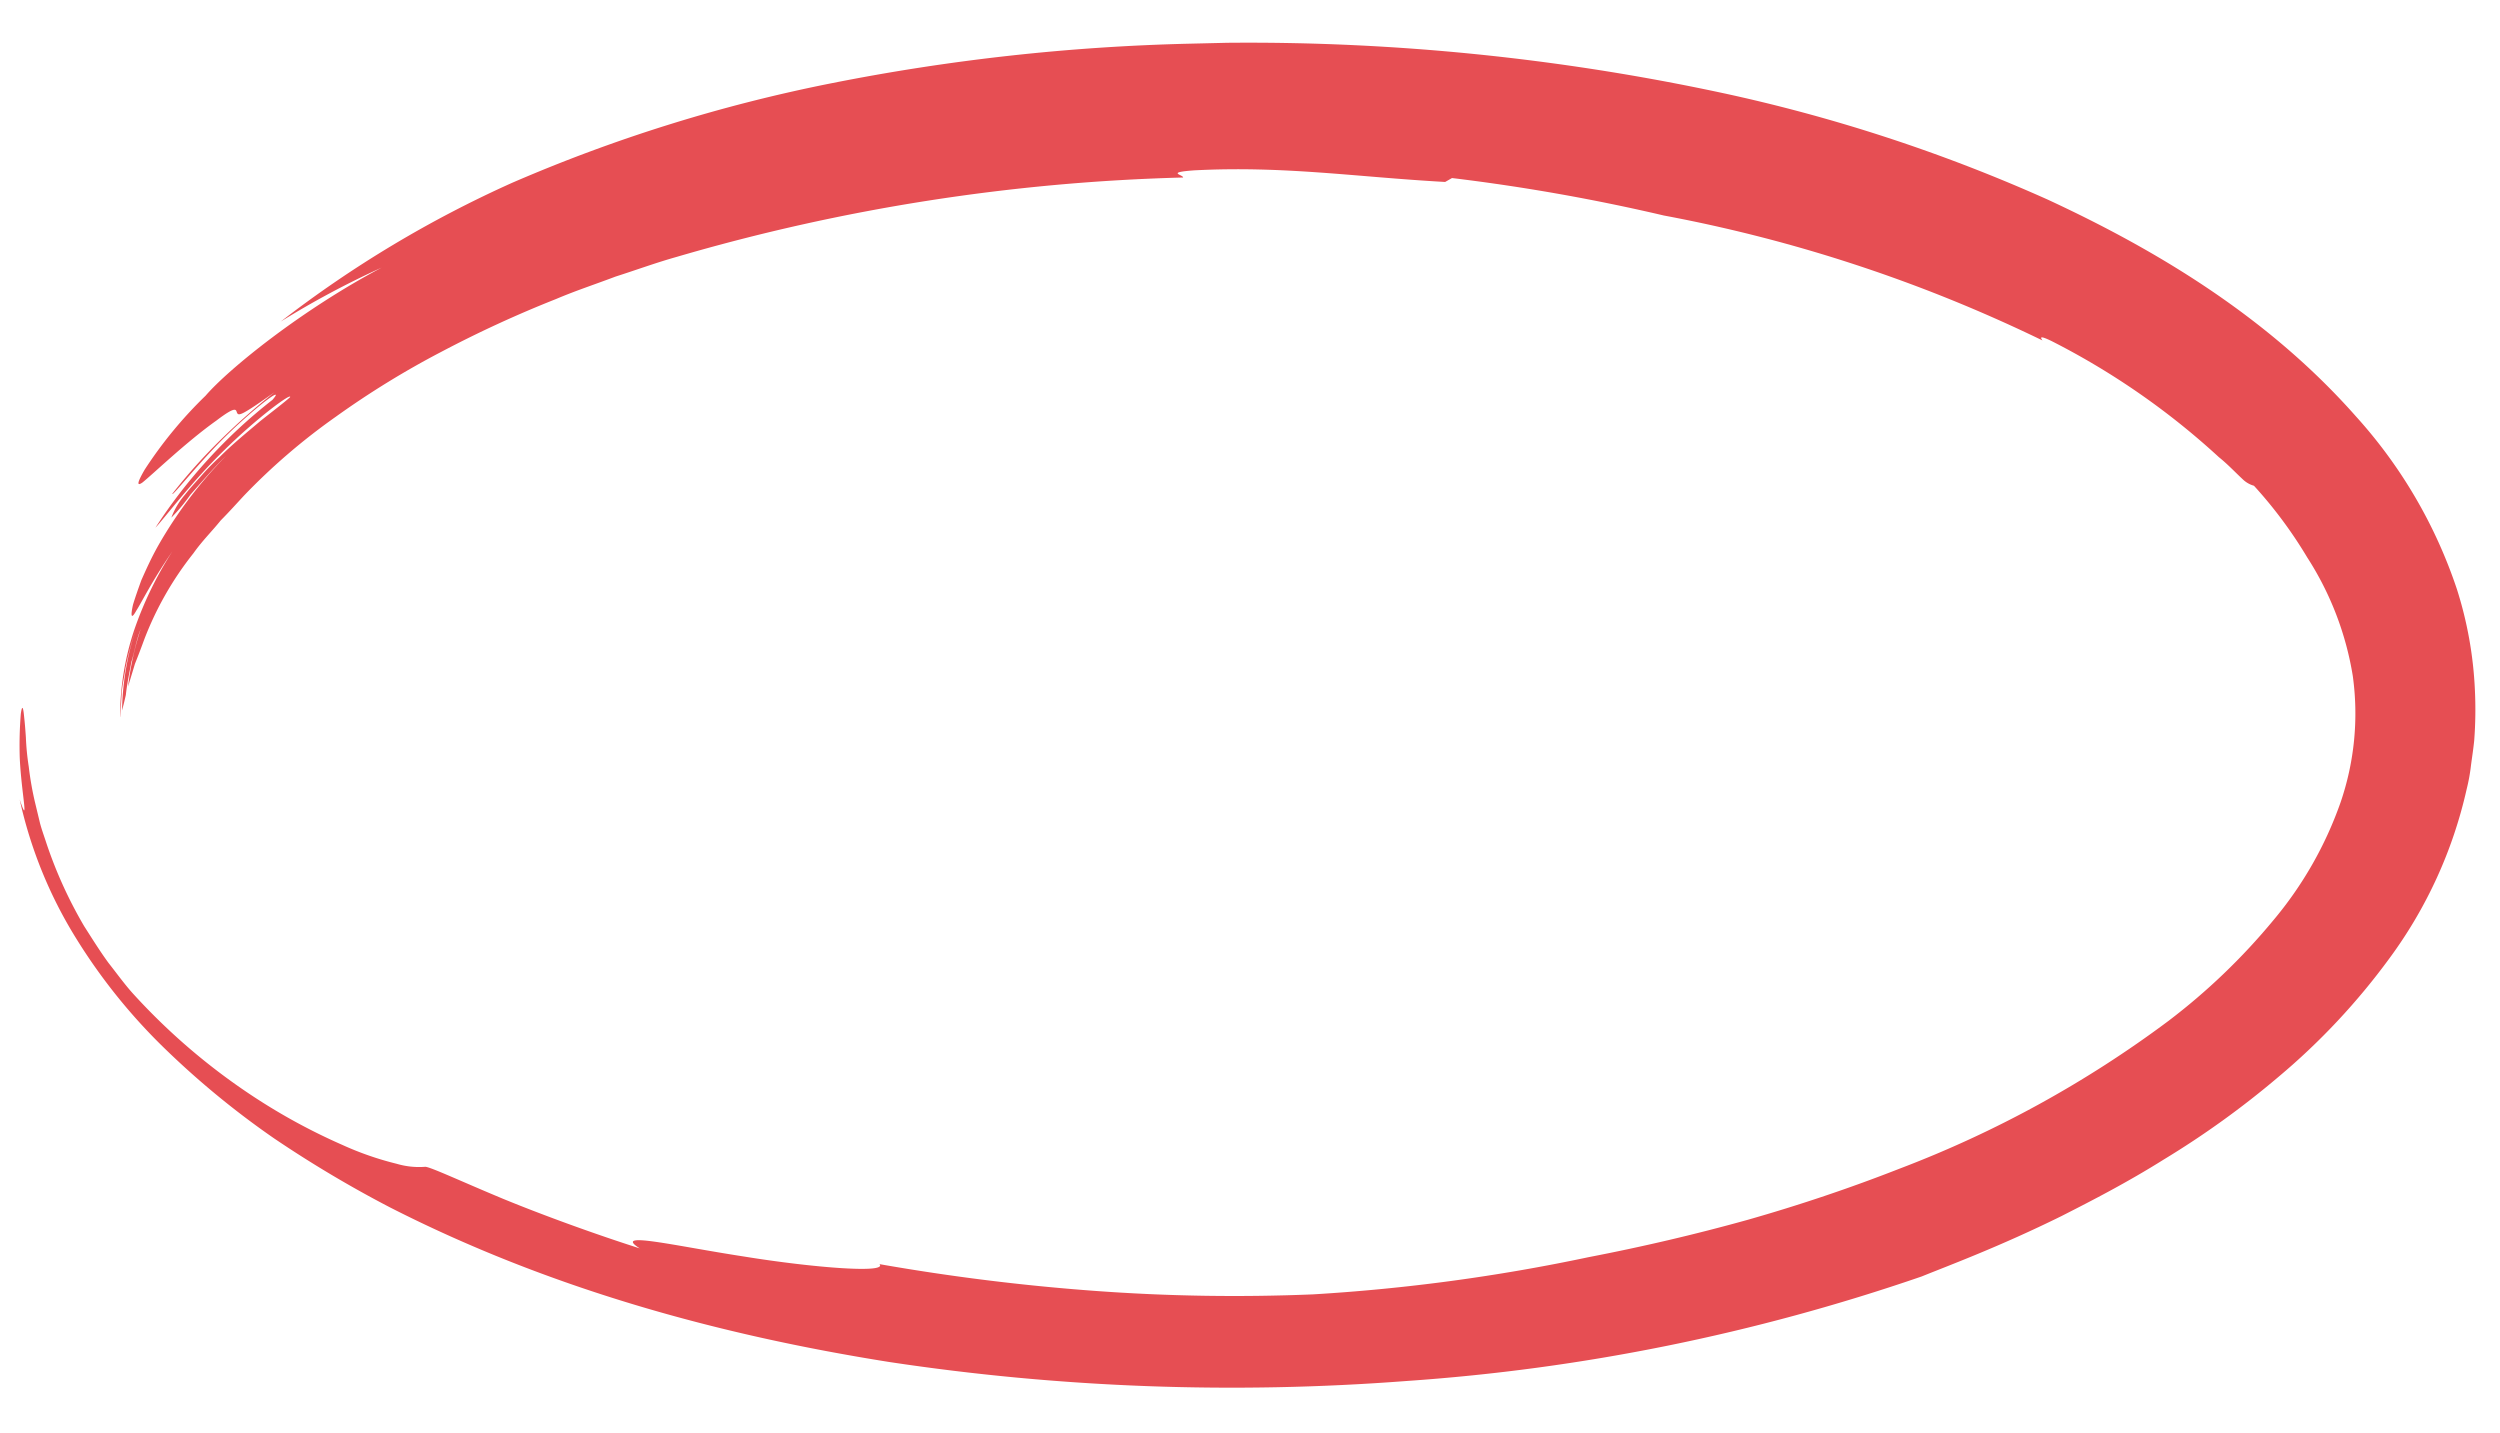
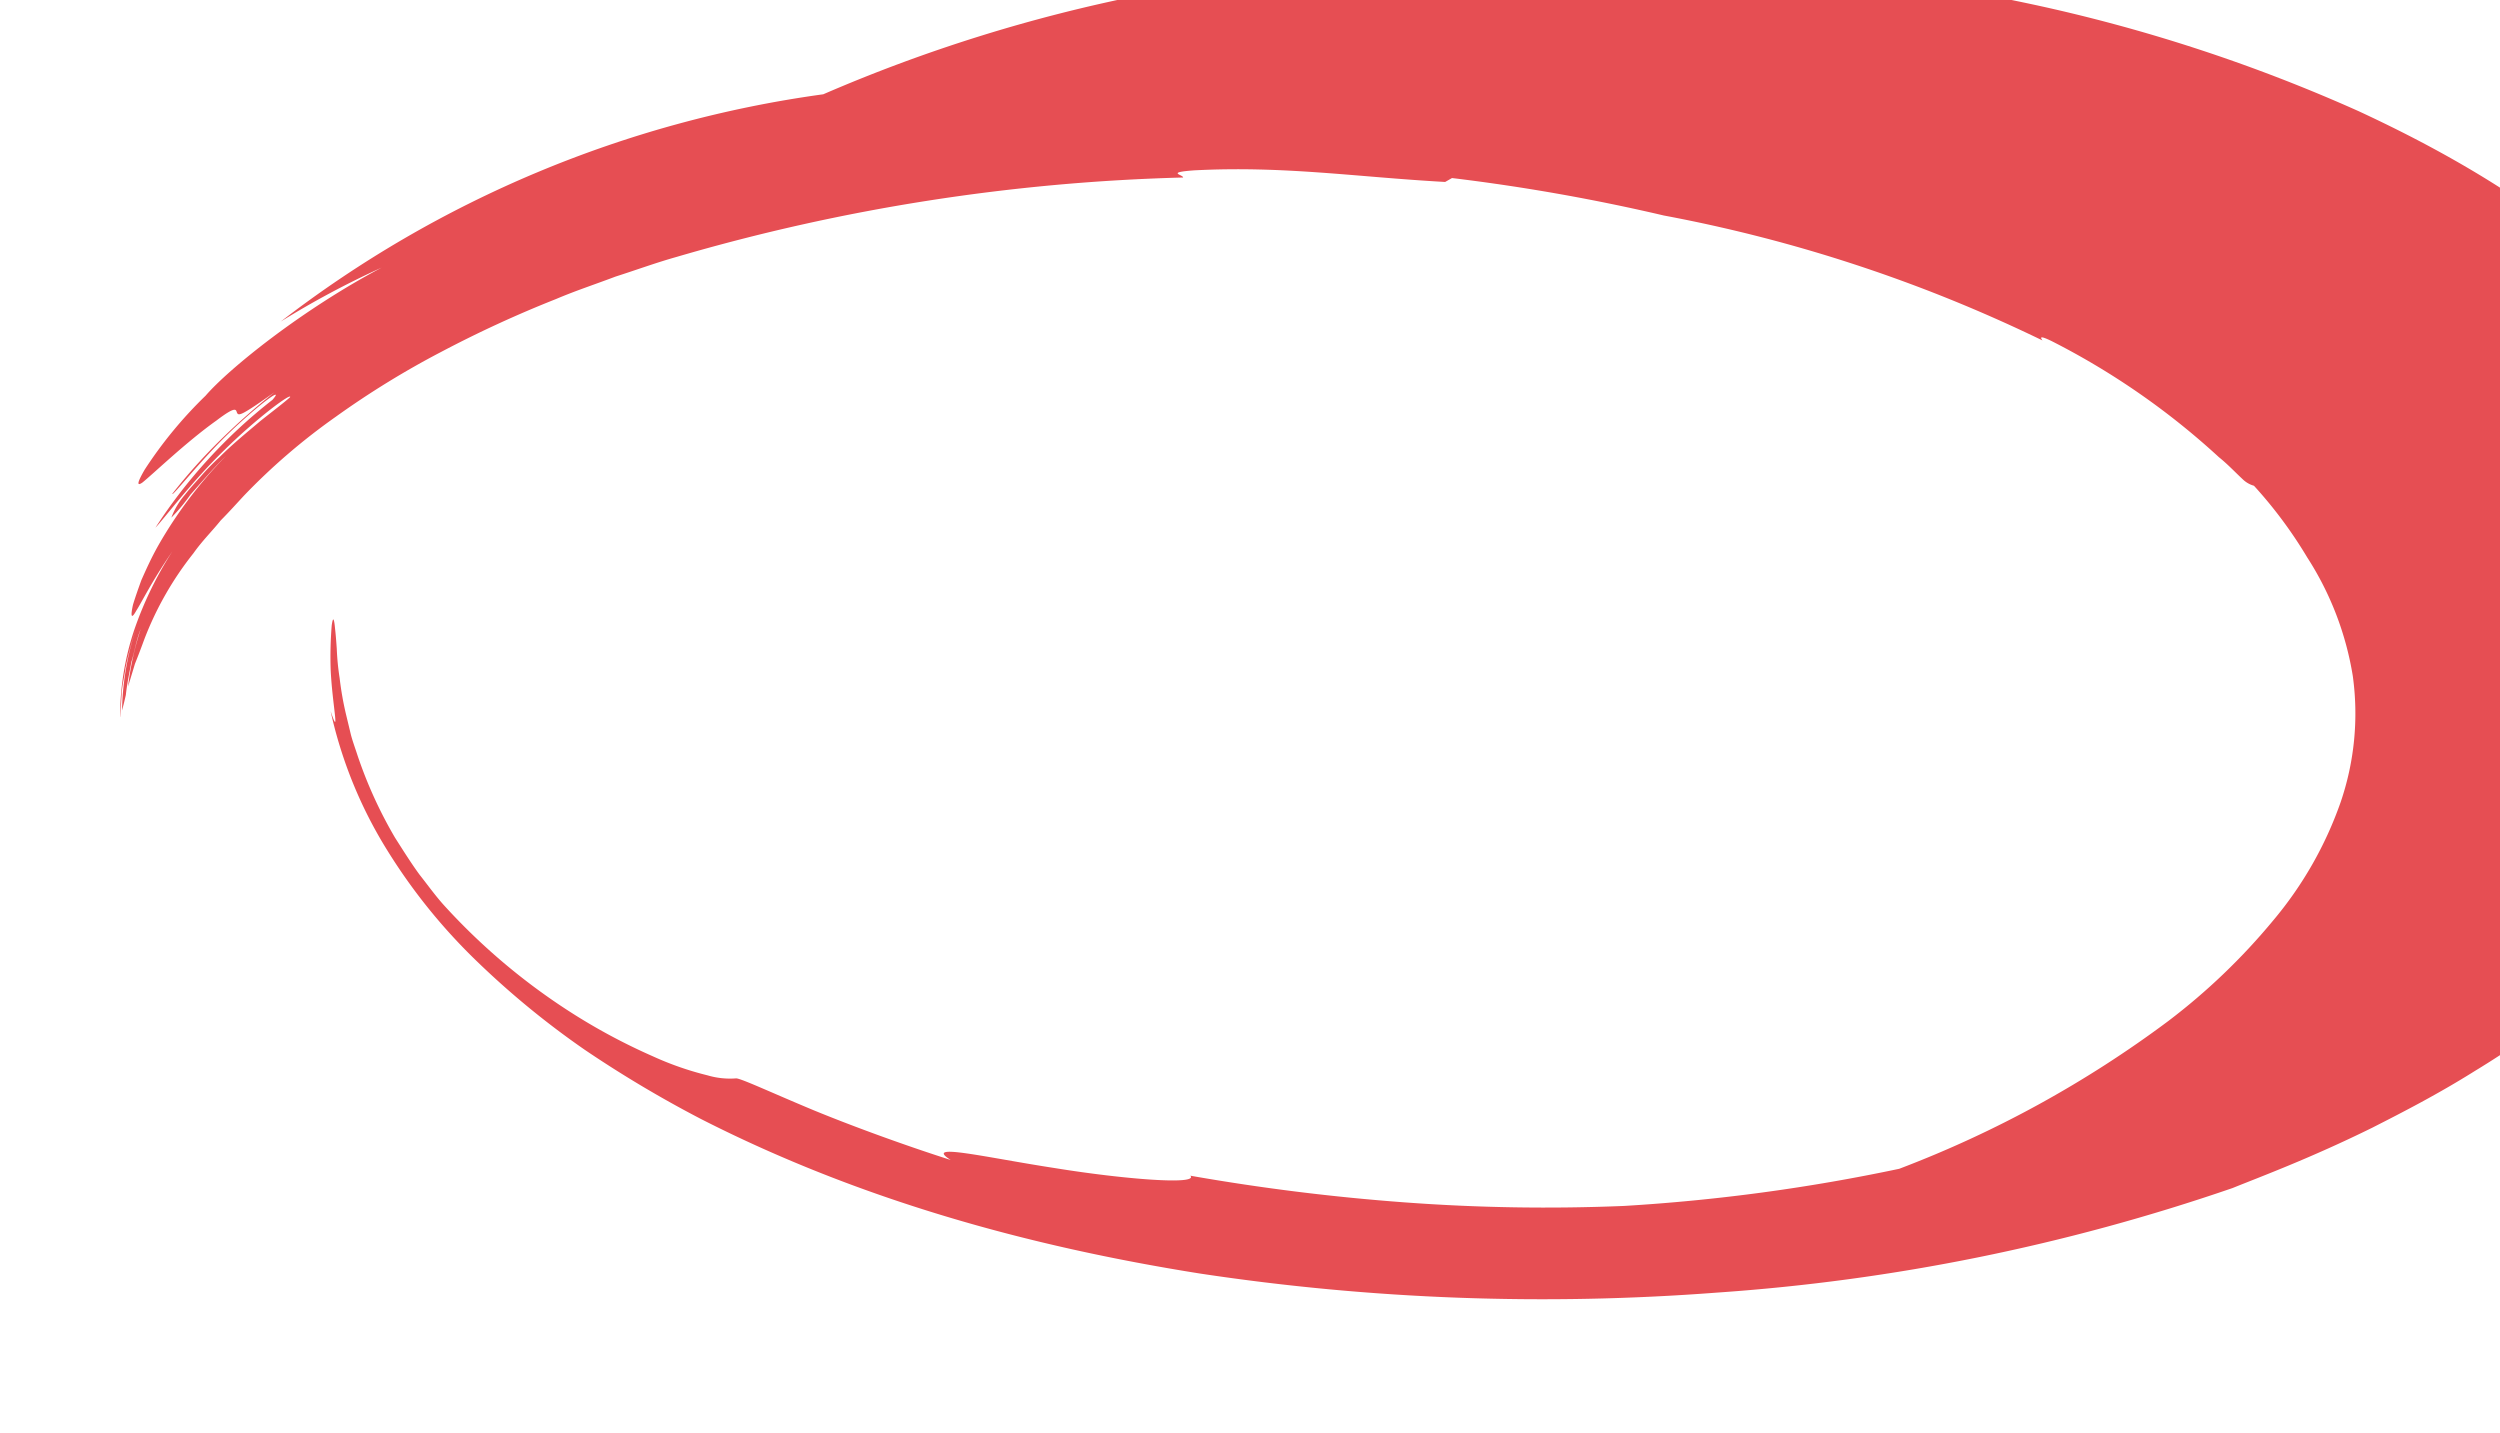
<svg xmlns="http://www.w3.org/2000/svg" width="180.919" height="103.688" viewBox="0 0 180.919 103.688">
  <g id="グループ_3091" data-name="グループ 3091" transform="matrix(0.999, 0.035, -0.035, 0.999, -246.91, -213.142)">
-     <path id="パス_4188" data-name="パス 4188" d="M340.366,214.289c.033-.2-1.309-.316.748-.542,6.5-.573,11.746.067,18.226.2l.485-.3a141.552,141.552,0,0,1,15.423,2.173,108.4,108.4,0,0,1,27.711,8.08c-.169-.217-.228-.369.638.011a53.962,53.962,0,0,1,12.425,7.99c.651.484,1.207,1.043,1.8,1.556a1.909,1.909,0,0,0,.807.42,32.115,32.115,0,0,1,4.033,5.048,22.453,22.453,0,0,1,3.6,8.469,19.846,19.846,0,0,1-.564,9.169,27.324,27.324,0,0,1-4.579,8.72,45.669,45.669,0,0,1-7.337,7.543,79.994,79.994,0,0,1-19.086,11.368q-5.253,2.274-10.837,4.077-5.586,1.769-11.433,3.109a134.849,134.849,0,0,1-19.811,3.385,137.465,137.465,0,0,1-15.862.3,155.591,155.591,0,0,1-15.6-1.388c.648.664-4.786.43-9.82-.207-5.032-.591-9.653-1.546-7.559-.323-3.1-.869-6.934-2.1-10.02-3.243-3.08-1.157-5.428-2.162-5.725-2.116a5.72,5.72,0,0,1-2.064-.148,22.365,22.365,0,0,1-3.991-1.234,43.594,43.594,0,0,1-6.49-3.236,45.71,45.71,0,0,1-8.963-7.112c-.643-.652-1.251-1.441-1.91-2.22-.635-.807-1.237-1.7-1.853-2.594a31.794,31.794,0,0,1-2.928-5.869c-.18-.5-.38-.981-.528-1.47l-.4-1.441a22.769,22.769,0,0,1-.558-2.621,18.4,18.4,0,0,1-.283-2.118c-.062-.6-.118-1.086-.171-1.428-.115-.915-.194-.834-.255-.257a28.69,28.69,0,0,0,.036,3.2c.208,2.572.885,5.087.1,3a32.085,32.085,0,0,0,4.468,9.953,41.5,41.5,0,0,0,6.829,7.851,61.714,61.714,0,0,0,7.969,6.07,84.956,84.956,0,0,0,8.562,4.7c11.706,5.458,24.083,8.39,36.5,9.918a166.067,166.067,0,0,0,37.476.066,145.091,145.091,0,0,0,37.014-8.869c2.014-.9,5.522-2.337,9.966-4.725,2.209-1.223,4.682-2.606,7.268-4.359a64.482,64.482,0,0,0,8.049-6.237,48.727,48.727,0,0,0,7.767-8.9,32.667,32.667,0,0,0,5.144-12.4,13.226,13.226,0,0,0,.258-1.777c.059-.6.131-1.2.169-1.8a29.676,29.676,0,0,0-.081-3.661,28.129,28.129,0,0,0-1.555-7.223,35.276,35.276,0,0,0-7.735-12.239c-6.575-6.941-14.768-11.5-22.851-14.909a118.8,118.8,0,0,0-23.965-6.919,163.638,163.638,0,0,0-35.8-2.35l-2.721.16a150.95,150.95,0,0,0-25.749,3.756,114.012,114.012,0,0,0-22.9,8.02A82.652,82.652,0,0,0,275.447,227a64.62,64.62,0,0,1,7.167-4.163c-5.712,3.285-10.8,7.708-12.42,9.72a30.81,30.81,0,0,0-4.207,5.486c-.559,1.038-.526,1.242-.139.952.729-.624,3.062-3.038,5.181-4.659,1.479-1.209,1.387-.814,1.494-.613.125.224.354.158,2.668-1.61a48.718,48.718,0,0,0-3.8,3.6,39.838,39.838,0,0,0-3.352,4.02c-.031.272,1.837-2.339,3.862-4.449s4.077-3.75,3.145-2.6a37.8,37.8,0,0,0-8.144,9.546c.5-.529,2.524-3.451,4.831-5.834,2.28-2.4,4.7-4.31,4.583-3.95-.4.39-1.176,1.021-2.091,1.8-.884.809-1.947,1.729-2.867,2.722a16.868,16.868,0,0,0-1.32,1.455c-.4.48-.775.923-1.073,1.334a5.524,5.524,0,0,0-.936,1.705,12.657,12.657,0,0,0,1.317-1.7c.793-.969,1.748-2.156,2.467-2.888a31.709,31.709,0,0,0-4.639,6.6c-.506.97-.86,1.858-1.157,2.59-.243.753-.427,1.355-.54,1.789-.167.884-.079,1.083.248.435.379-.631,1.018-2.115,2.472-4.4a26.264,26.264,0,0,0-2.57,5.8,19.769,19.769,0,0,0-.8,6.334l.009-.029.044-1.655c.016-.607.149-1.248.215-1.887a23.258,23.258,0,0,1,.812-3.355,19.958,19.958,0,0,0-.956,6.441c.081-.343.159-.727.236-1.129.053-.8.2-1.594.315-2.4.217-.79.3-1.608.593-2.408a21.3,21.3,0,0,0-.77,4.2q.207-.78.439-1.662.312-.865.619-1.809a23.451,23.451,0,0,1,3.333-6.343c.6-.919,1.333-1.694,1.885-2.438.645-.7,1.176-1.343,1.641-1.876a45.434,45.434,0,0,1,6.428-5.924,63.562,63.562,0,0,1,7.484-4.973,84.05,84.05,0,0,1,8.158-4.106c1.385-.648,2.833-1.18,4.247-1.774,1.451-.519,2.873-1.1,4.347-1.571A143.777,143.777,0,0,1,340.366,214.289Z" fill="#e64e53" />
+     <path id="パス_4188" data-name="パス 4188" d="M340.366,214.289c.033-.2-1.309-.316.748-.542,6.5-.573,11.746.067,18.226.2l.485-.3a141.552,141.552,0,0,1,15.423,2.173,108.4,108.4,0,0,1,27.711,8.08c-.169-.217-.228-.369.638.011a53.962,53.962,0,0,1,12.425,7.99c.651.484,1.207,1.043,1.8,1.556a1.909,1.909,0,0,0,.807.42,32.115,32.115,0,0,1,4.033,5.048,22.453,22.453,0,0,1,3.6,8.469,19.846,19.846,0,0,1-.564,9.169,27.324,27.324,0,0,1-4.579,8.72,45.669,45.669,0,0,1-7.337,7.543,79.994,79.994,0,0,1-19.086,11.368a134.849,134.849,0,0,1-19.811,3.385,137.465,137.465,0,0,1-15.862.3,155.591,155.591,0,0,1-15.6-1.388c.648.664-4.786.43-9.82-.207-5.032-.591-9.653-1.546-7.559-.323-3.1-.869-6.934-2.1-10.02-3.243-3.08-1.157-5.428-2.162-5.725-2.116a5.72,5.72,0,0,1-2.064-.148,22.365,22.365,0,0,1-3.991-1.234,43.594,43.594,0,0,1-6.49-3.236,45.71,45.71,0,0,1-8.963-7.112c-.643-.652-1.251-1.441-1.91-2.22-.635-.807-1.237-1.7-1.853-2.594a31.794,31.794,0,0,1-2.928-5.869c-.18-.5-.38-.981-.528-1.47l-.4-1.441a22.769,22.769,0,0,1-.558-2.621,18.4,18.4,0,0,1-.283-2.118c-.062-.6-.118-1.086-.171-1.428-.115-.915-.194-.834-.255-.257a28.69,28.69,0,0,0,.036,3.2c.208,2.572.885,5.087.1,3a32.085,32.085,0,0,0,4.468,9.953,41.5,41.5,0,0,0,6.829,7.851,61.714,61.714,0,0,0,7.969,6.07,84.956,84.956,0,0,0,8.562,4.7c11.706,5.458,24.083,8.39,36.5,9.918a166.067,166.067,0,0,0,37.476.066,145.091,145.091,0,0,0,37.014-8.869c2.014-.9,5.522-2.337,9.966-4.725,2.209-1.223,4.682-2.606,7.268-4.359a64.482,64.482,0,0,0,8.049-6.237,48.727,48.727,0,0,0,7.767-8.9,32.667,32.667,0,0,0,5.144-12.4,13.226,13.226,0,0,0,.258-1.777c.059-.6.131-1.2.169-1.8a29.676,29.676,0,0,0-.081-3.661,28.129,28.129,0,0,0-1.555-7.223,35.276,35.276,0,0,0-7.735-12.239c-6.575-6.941-14.768-11.5-22.851-14.909a118.8,118.8,0,0,0-23.965-6.919,163.638,163.638,0,0,0-35.8-2.35l-2.721.16a150.95,150.95,0,0,0-25.749,3.756,114.012,114.012,0,0,0-22.9,8.02A82.652,82.652,0,0,0,275.447,227a64.62,64.62,0,0,1,7.167-4.163c-5.712,3.285-10.8,7.708-12.42,9.72a30.81,30.81,0,0,0-4.207,5.486c-.559,1.038-.526,1.242-.139.952.729-.624,3.062-3.038,5.181-4.659,1.479-1.209,1.387-.814,1.494-.613.125.224.354.158,2.668-1.61a48.718,48.718,0,0,0-3.8,3.6,39.838,39.838,0,0,0-3.352,4.02c-.031.272,1.837-2.339,3.862-4.449s4.077-3.75,3.145-2.6a37.8,37.8,0,0,0-8.144,9.546c.5-.529,2.524-3.451,4.831-5.834,2.28-2.4,4.7-4.31,4.583-3.95-.4.39-1.176,1.021-2.091,1.8-.884.809-1.947,1.729-2.867,2.722a16.868,16.868,0,0,0-1.32,1.455c-.4.48-.775.923-1.073,1.334a5.524,5.524,0,0,0-.936,1.705,12.657,12.657,0,0,0,1.317-1.7c.793-.969,1.748-2.156,2.467-2.888a31.709,31.709,0,0,0-4.639,6.6c-.506.97-.86,1.858-1.157,2.59-.243.753-.427,1.355-.54,1.789-.167.884-.079,1.083.248.435.379-.631,1.018-2.115,2.472-4.4a26.264,26.264,0,0,0-2.57,5.8,19.769,19.769,0,0,0-.8,6.334l.009-.029.044-1.655c.016-.607.149-1.248.215-1.887a23.258,23.258,0,0,1,.812-3.355,19.958,19.958,0,0,0-.956,6.441c.081-.343.159-.727.236-1.129.053-.8.2-1.594.315-2.4.217-.79.3-1.608.593-2.408a21.3,21.3,0,0,0-.77,4.2q.207-.78.439-1.662.312-.865.619-1.809a23.451,23.451,0,0,1,3.333-6.343c.6-.919,1.333-1.694,1.885-2.438.645-.7,1.176-1.343,1.641-1.876a45.434,45.434,0,0,1,6.428-5.924,63.562,63.562,0,0,1,7.484-4.973,84.05,84.05,0,0,1,8.158-4.106c1.385-.648,2.833-1.18,4.247-1.774,1.451-.519,2.873-1.1,4.347-1.571A143.777,143.777,0,0,1,340.366,214.289Z" fill="#e64e53" />
  </g>
</svg>